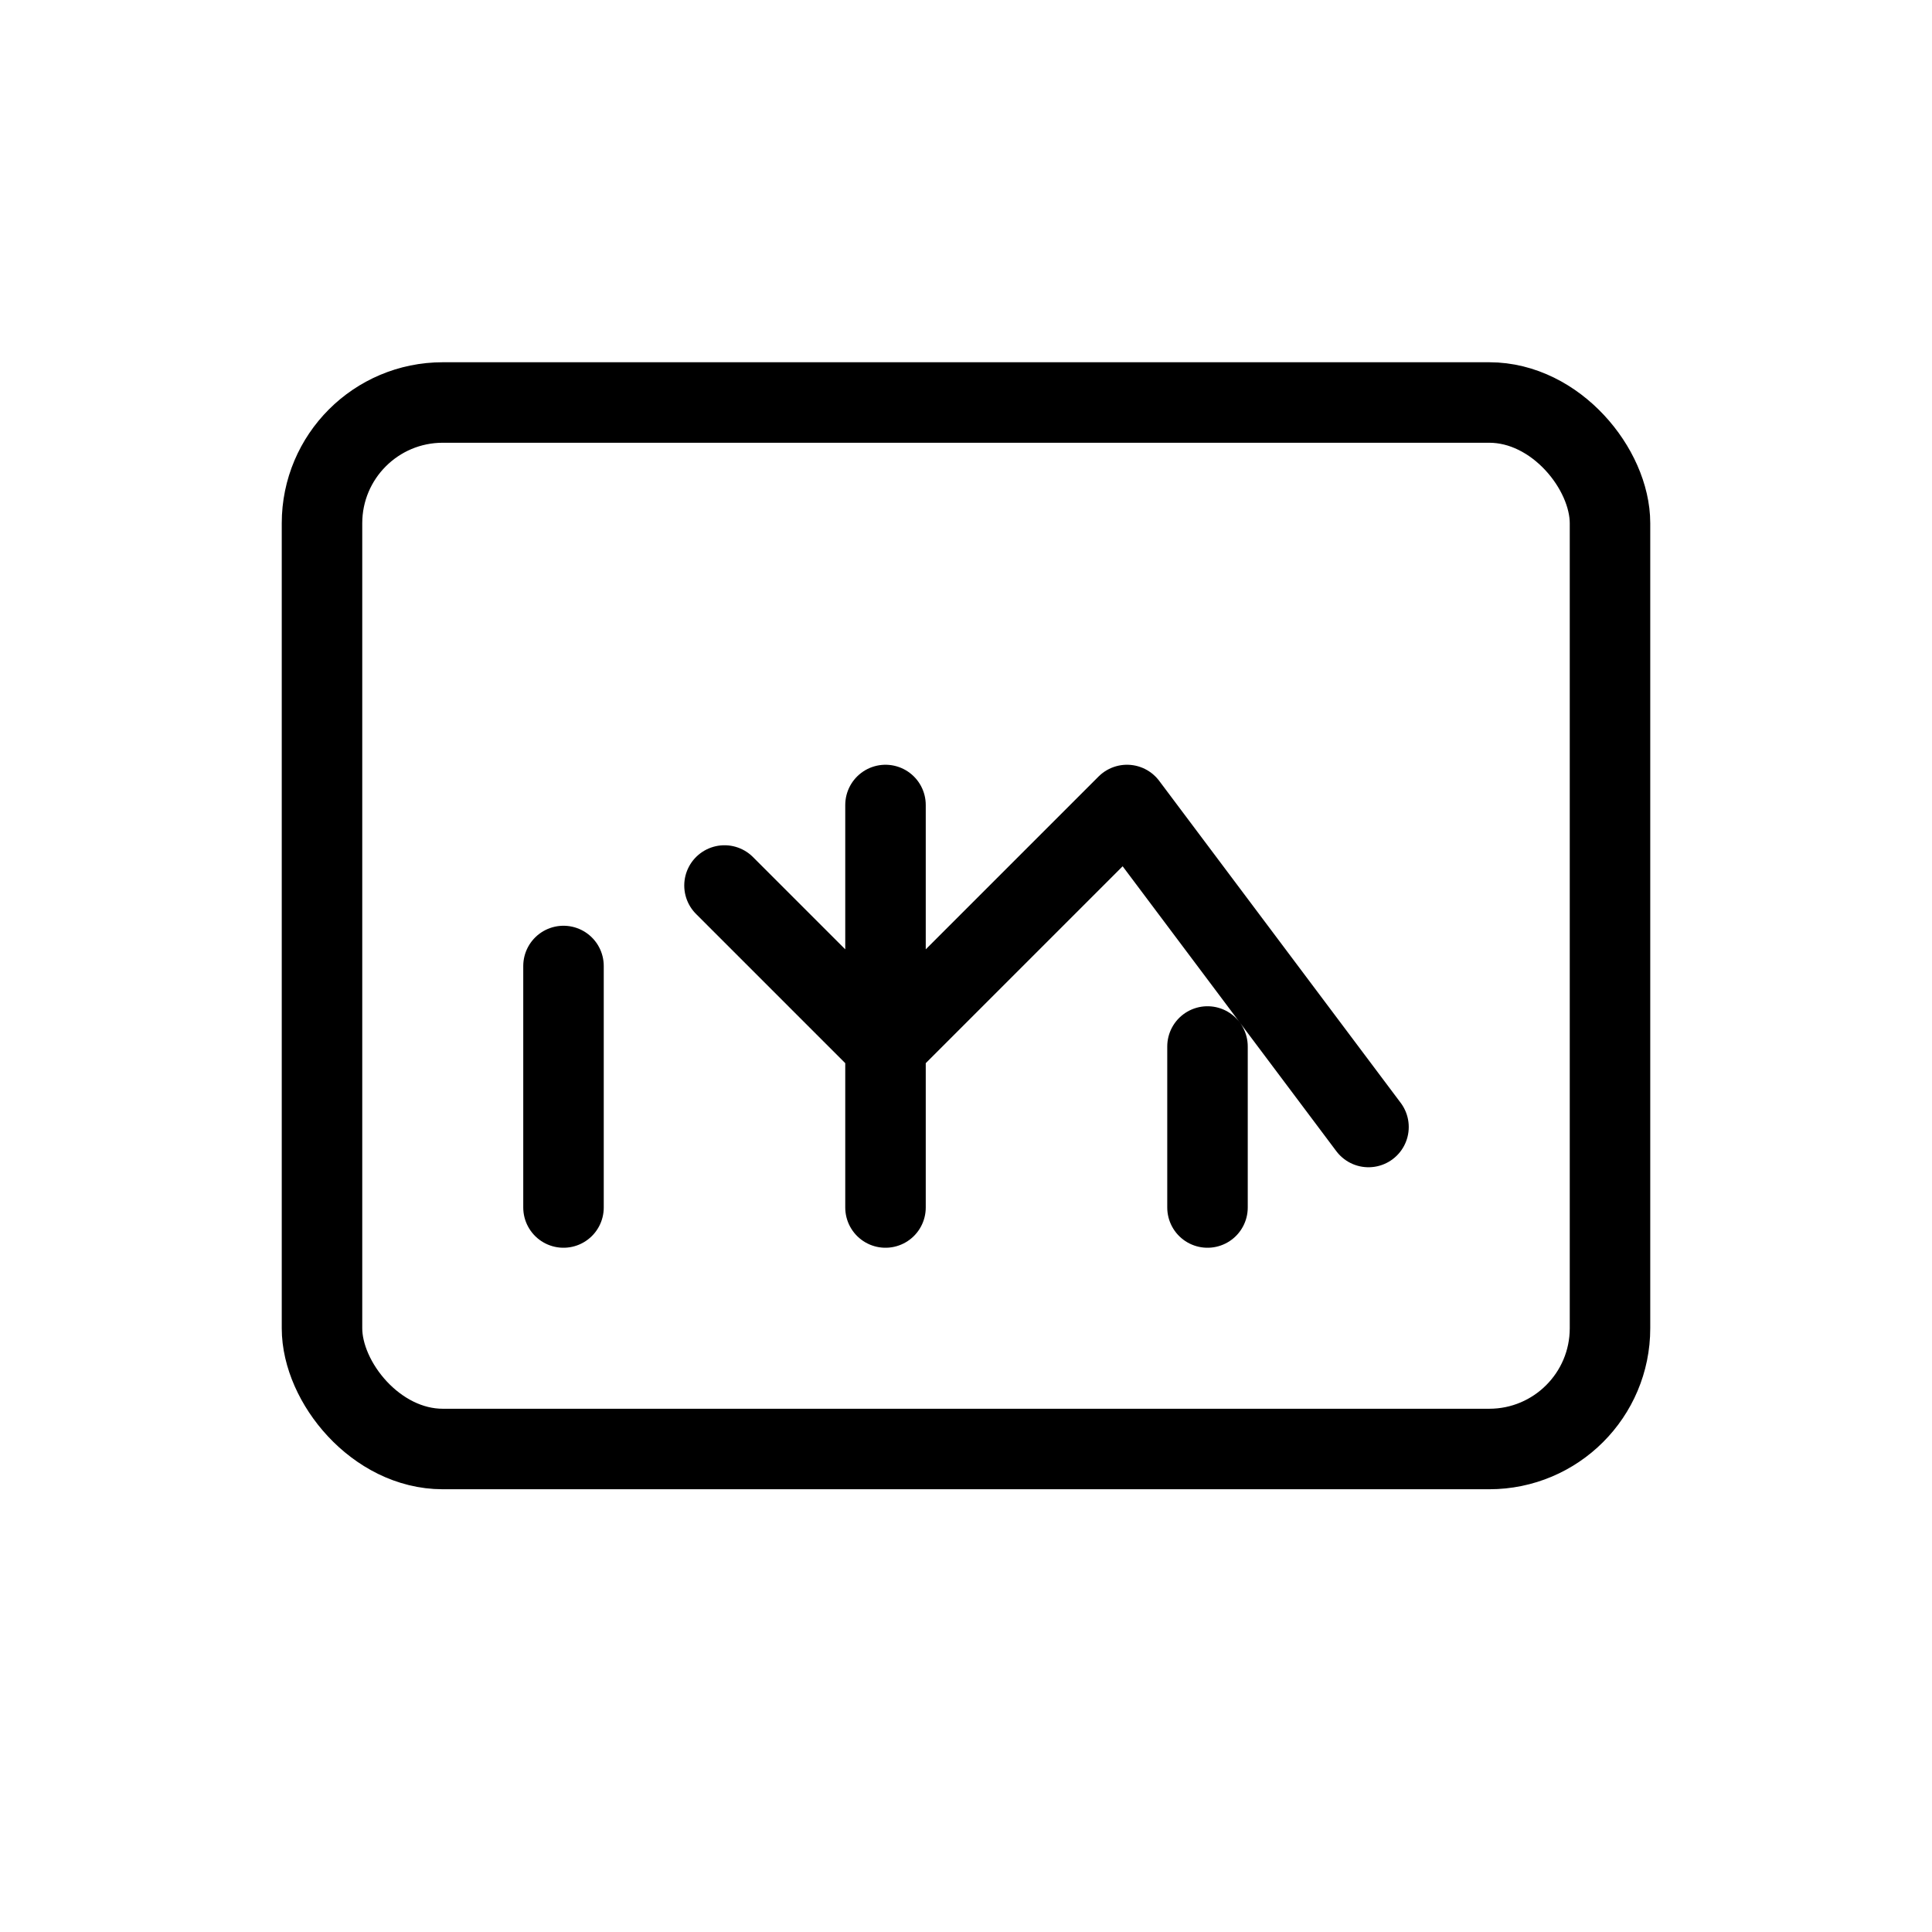
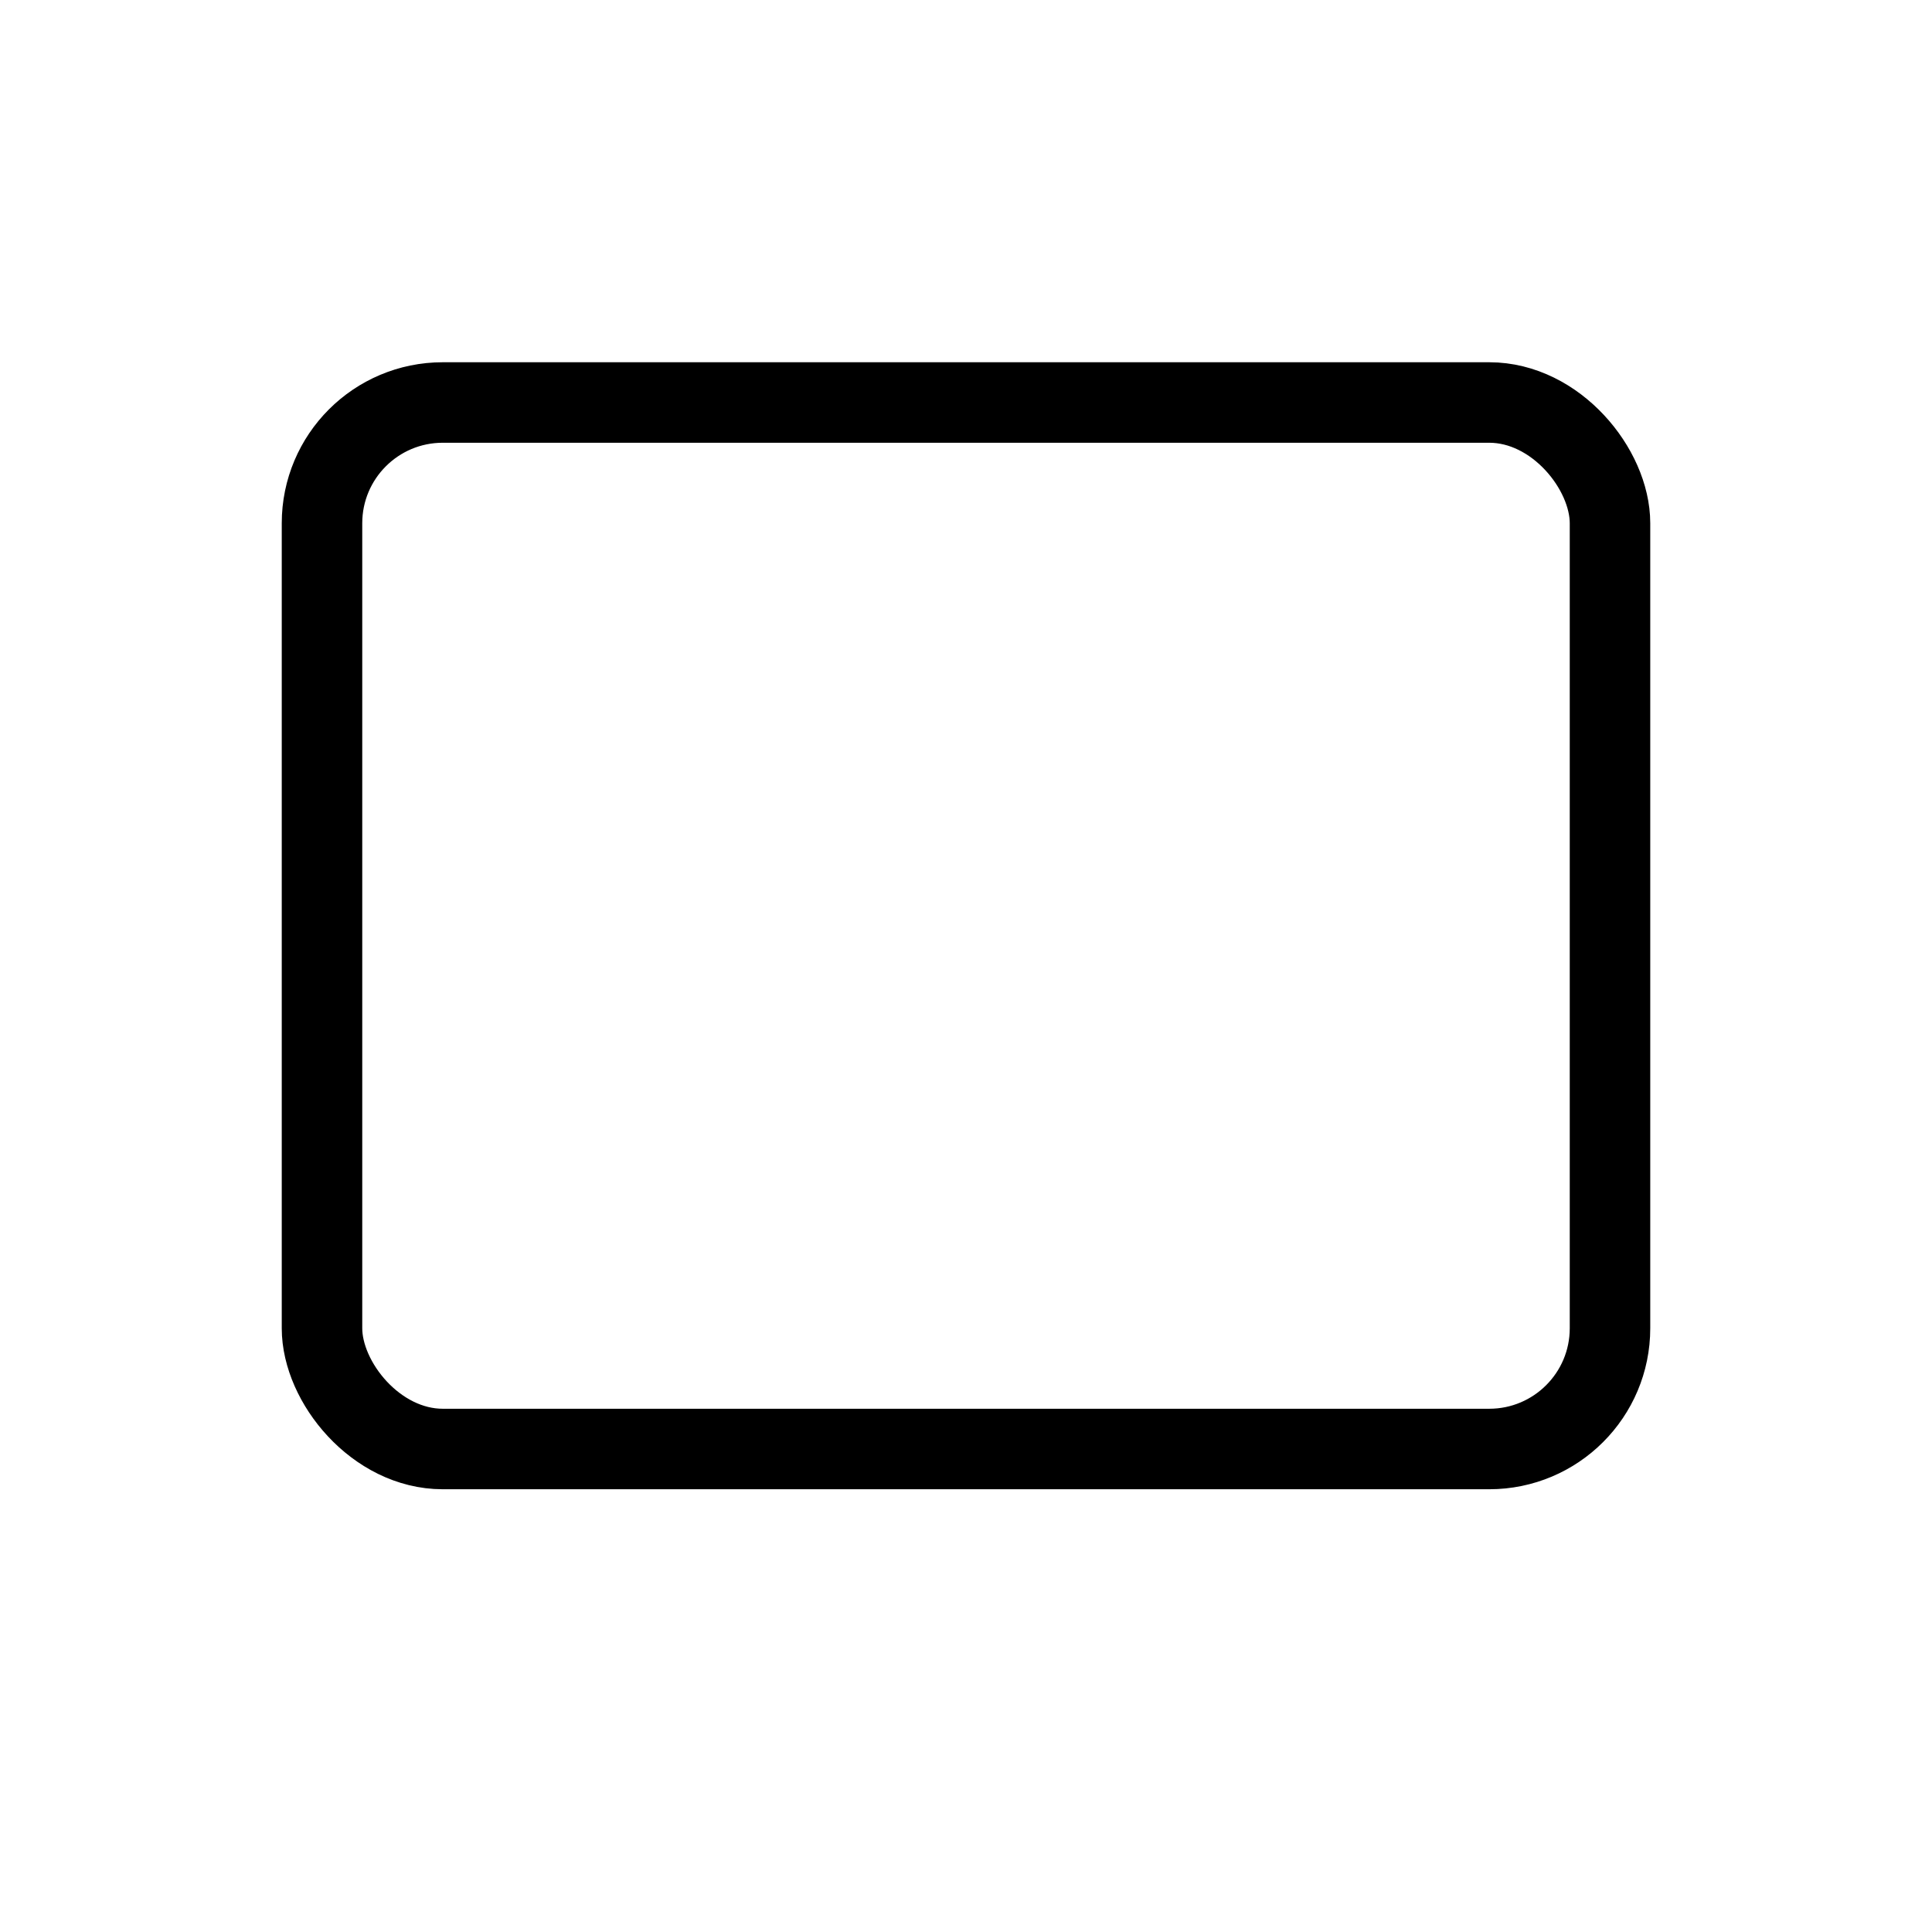
<svg xmlns="http://www.w3.org/2000/svg" width="48" height="48" viewBox="0 0 48 48" fill="none">
  <title>Dashboard</title>
  <rect x="8" y="10" width="32" height="26" rx="3" stroke="currentColor" stroke-width="2" />
-   <path d="M14 30v-6M22 30v-10M30 30v-4M18 22l4 4 6-6 6 8" stroke="currentColor" stroke-width="2" stroke-linecap="round" stroke-linejoin="round" />
</svg>